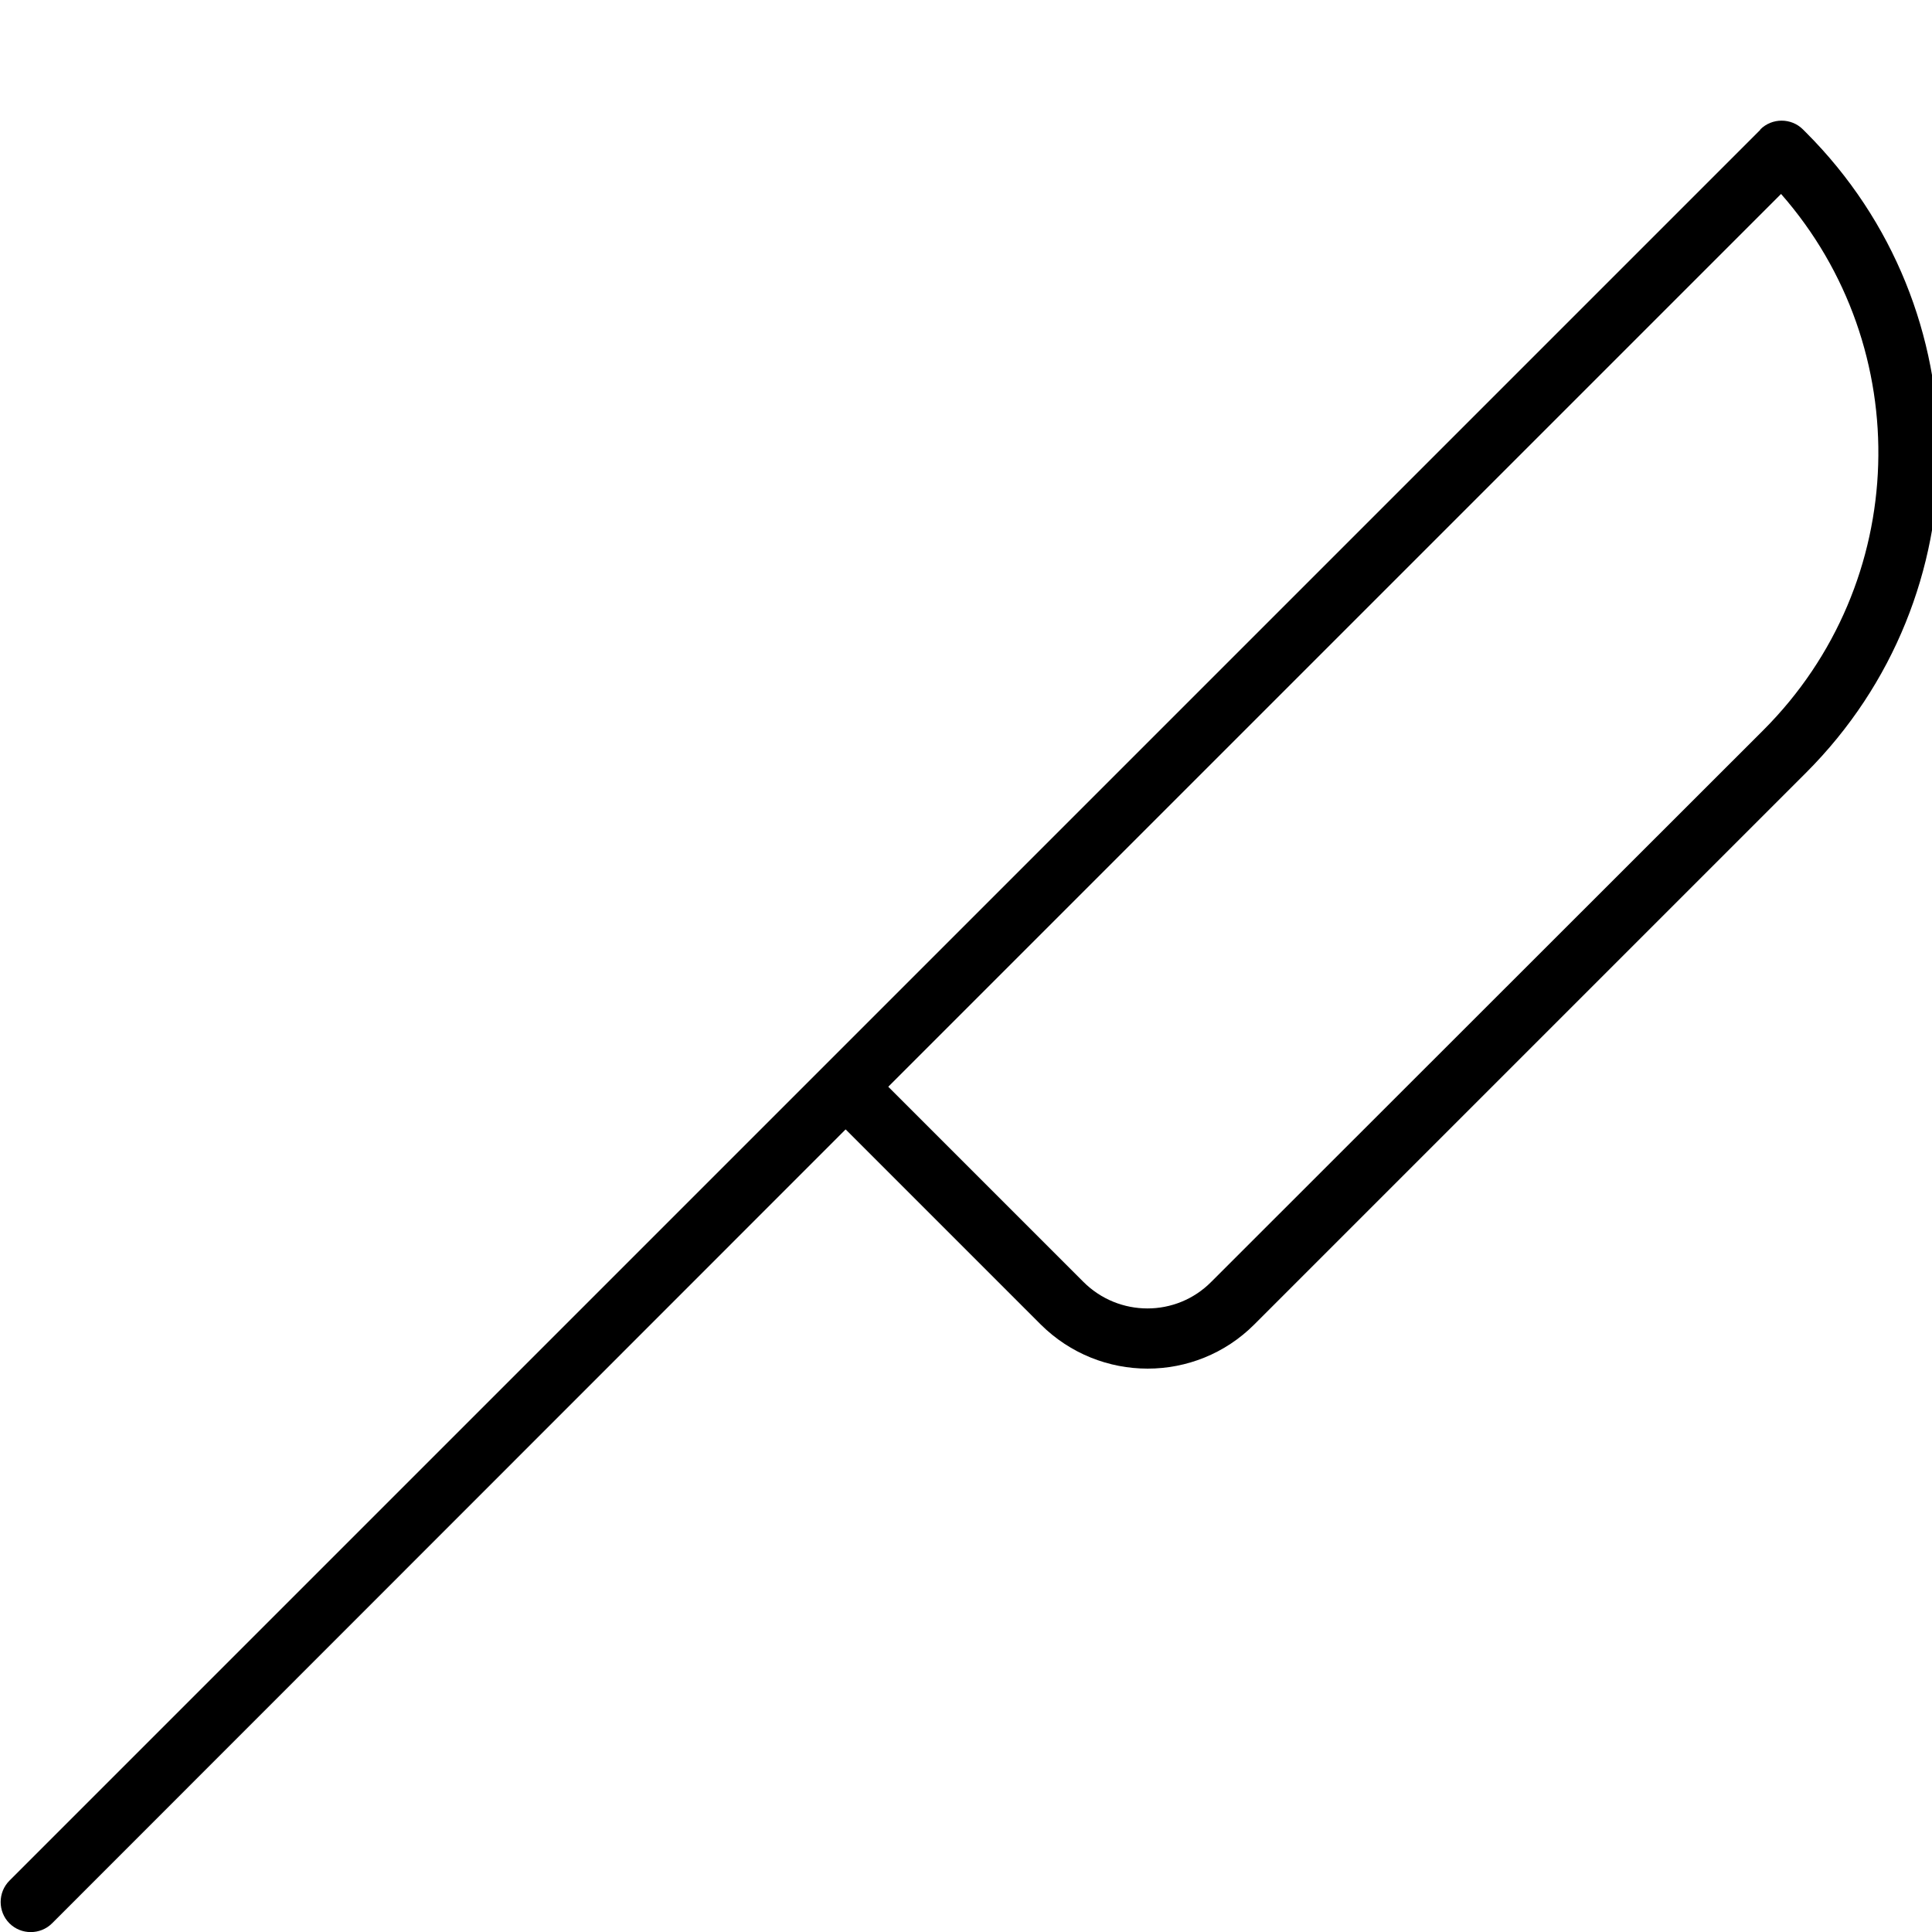
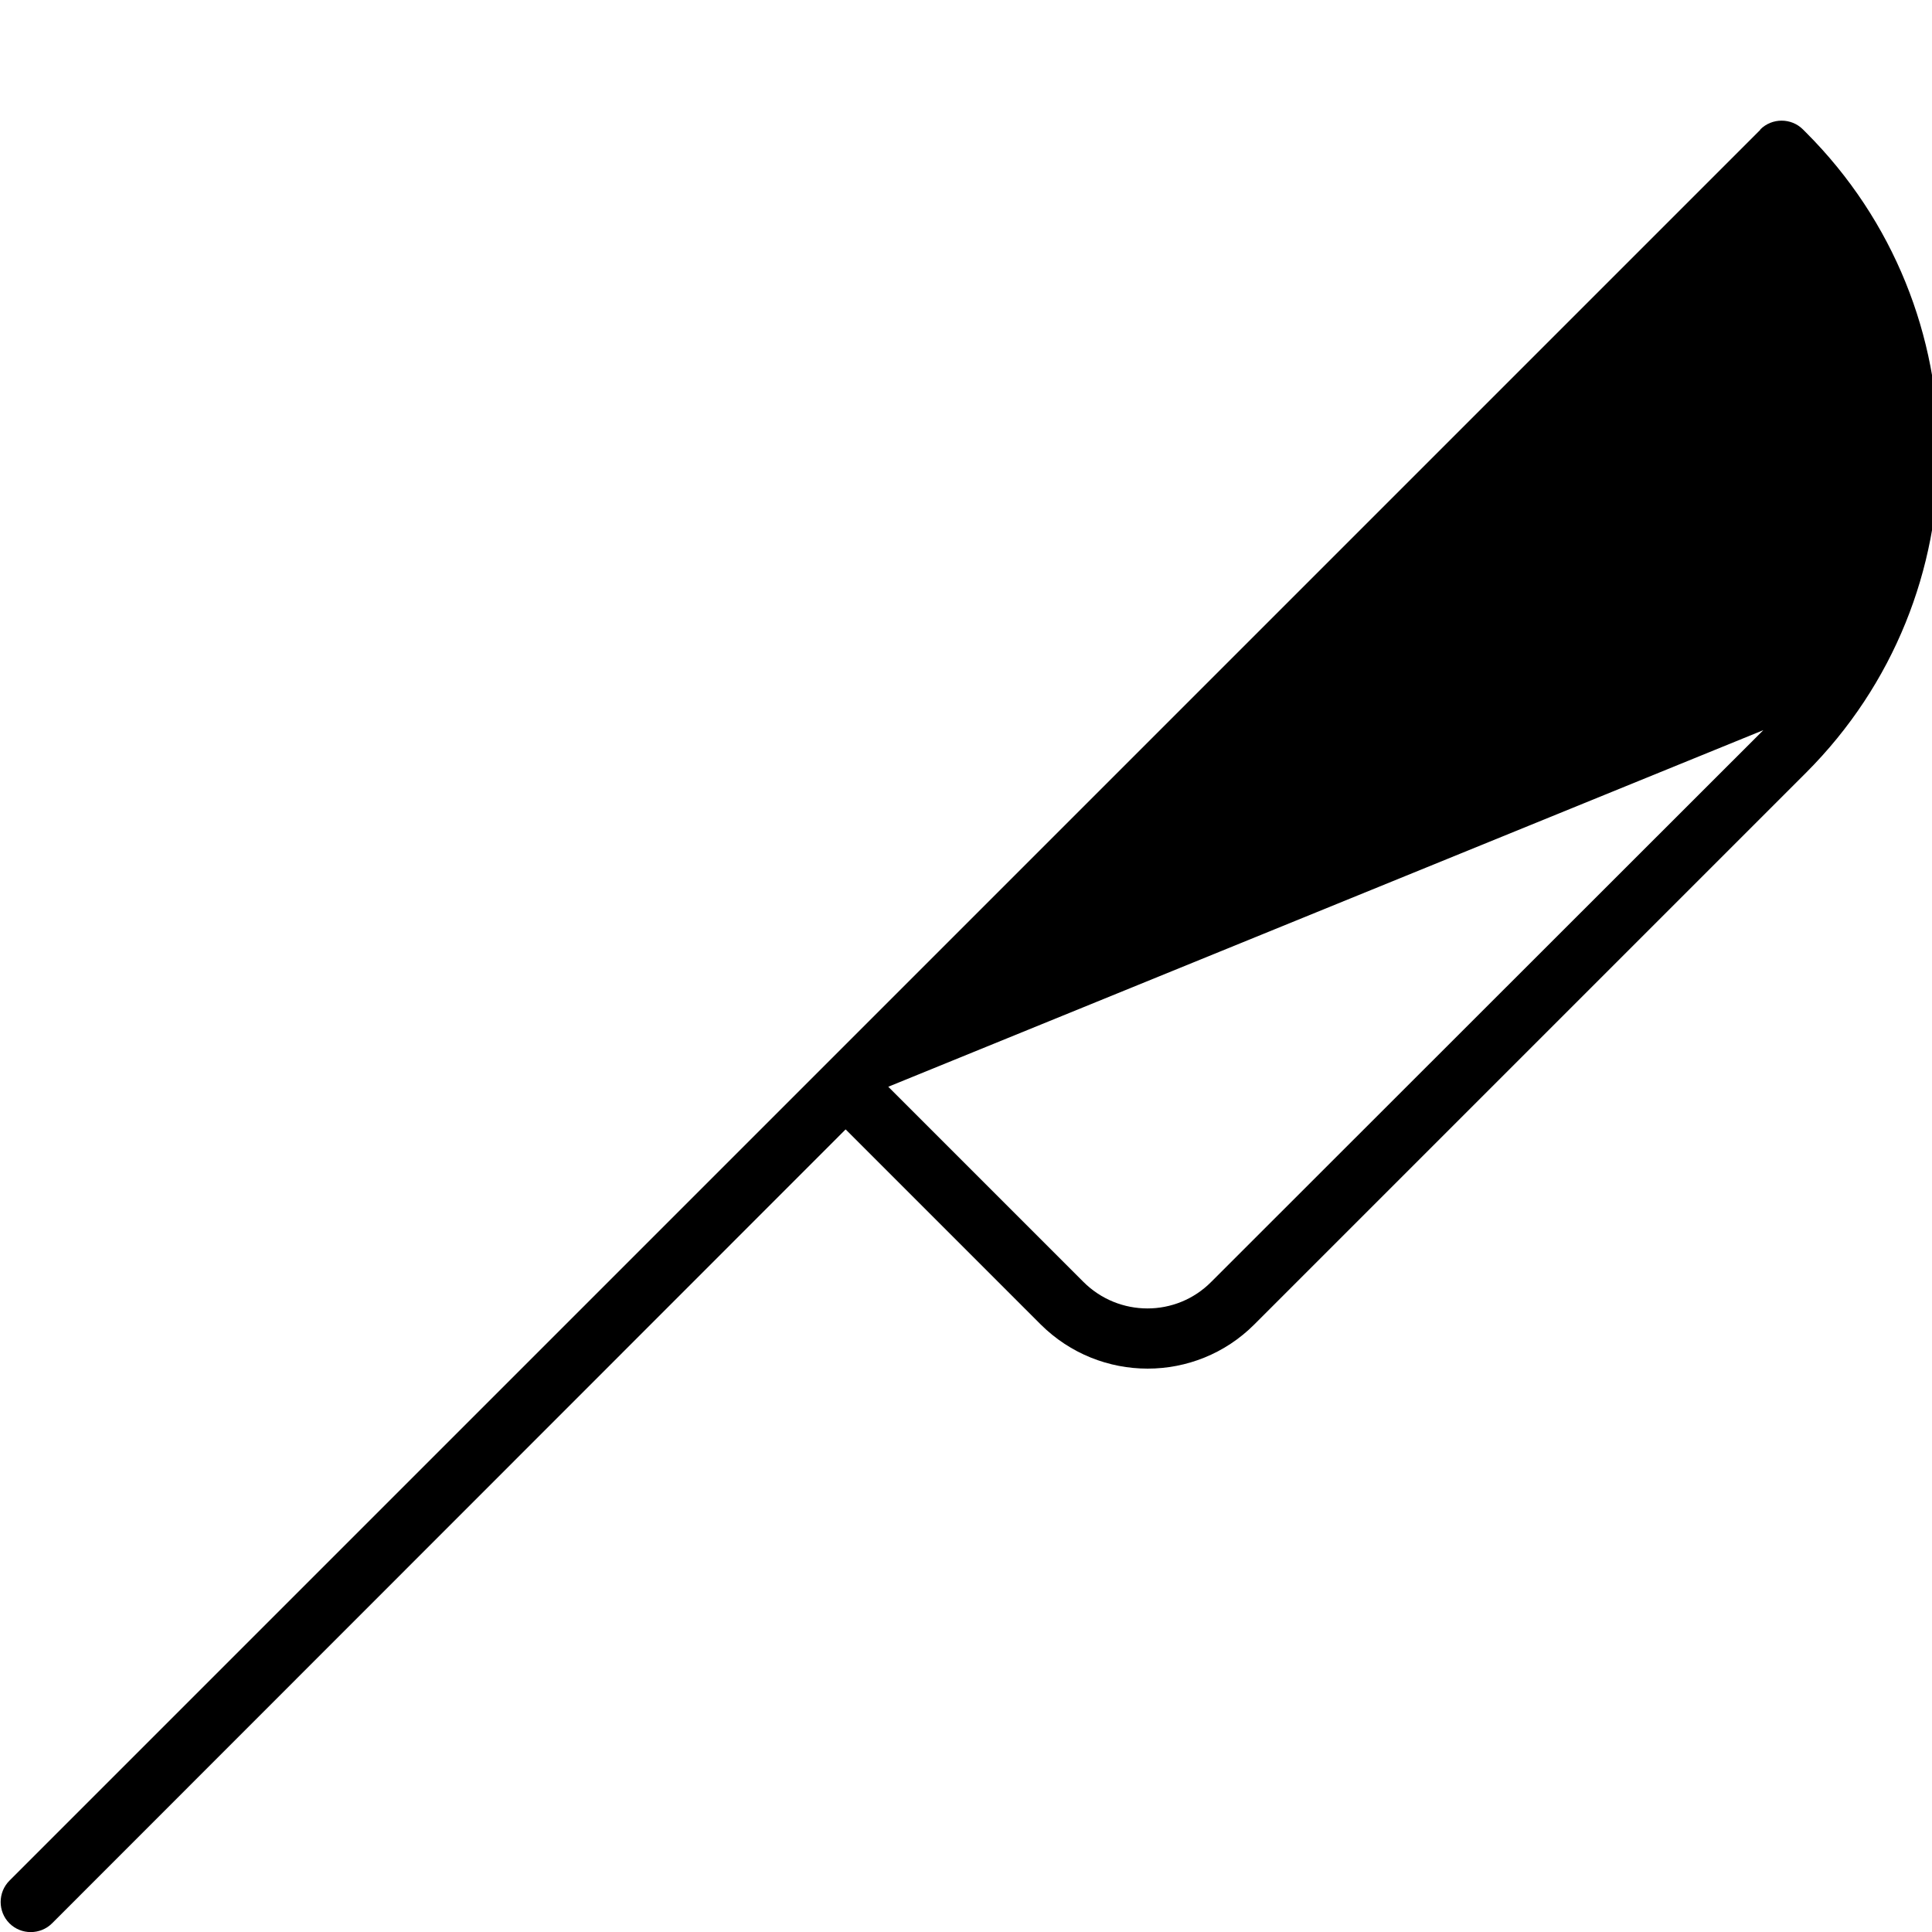
<svg xmlns="http://www.w3.org/2000/svg" viewBox="0 0 512 512">
-   <path fill="currentColor" d="M466.5 34.3c3.1-3.1 8.2-3.1 11.3 0l.8 .8c46.9 46.9 46.9 122.8 0 169.7L332.4 351c-15.6 15.6-40.9 15.6-56.6 0L224.1 299.3 13.8 509.7c-3.1 3.1-8.2 3.1-11.3 0s-3.1-8.2 0-11.3l464-464zM235.4 288l51.7 51.7c9.4 9.4 24.6 9.4 33.9 0L467.3 193.5c39-39 40.6-101.2 4.7-142.1L235.4 288z" />
+   <path fill="currentColor" d="M466.5 34.3c3.1-3.1 8.2-3.1 11.3 0l.8 .8c46.9 46.9 46.9 122.8 0 169.7L332.4 351c-15.6 15.6-40.9 15.6-56.6 0L224.1 299.3 13.8 509.7c-3.1 3.1-8.2 3.1-11.3 0s-3.1-8.2 0-11.3l464-464zM235.4 288l51.7 51.7c9.4 9.4 24.6 9.4 33.9 0L467.3 193.5L235.4 288z" />
</svg>